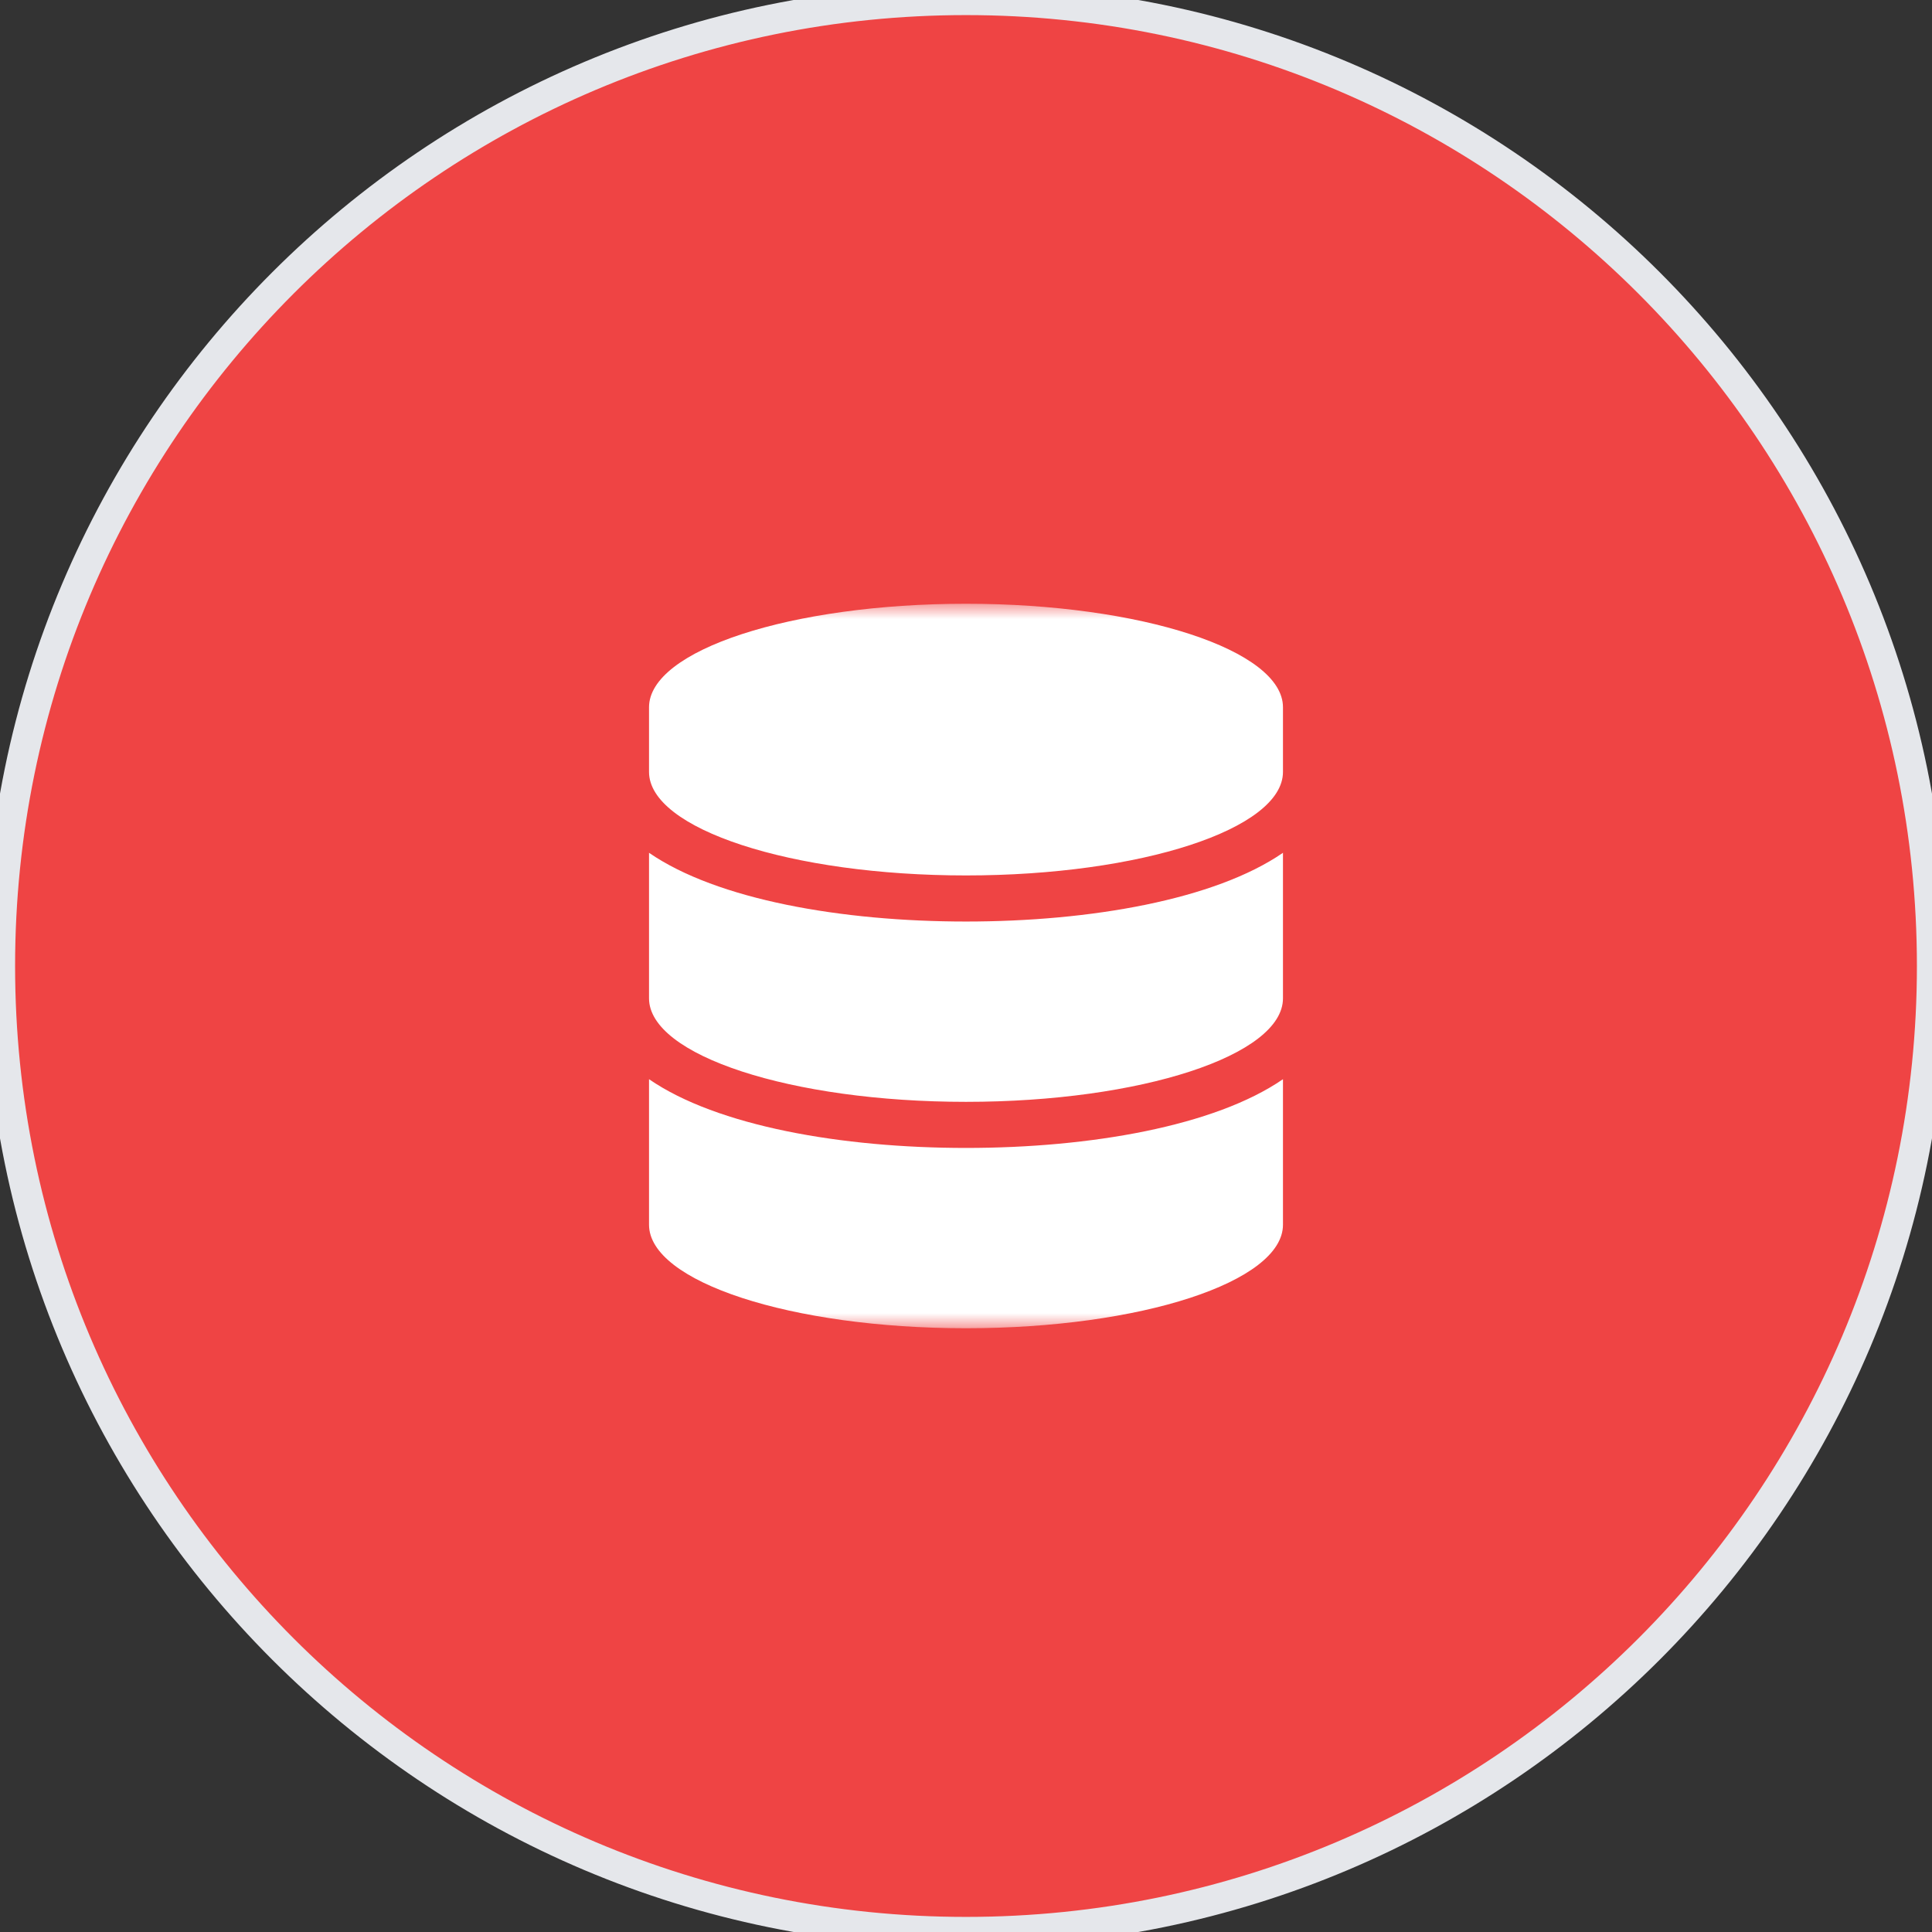
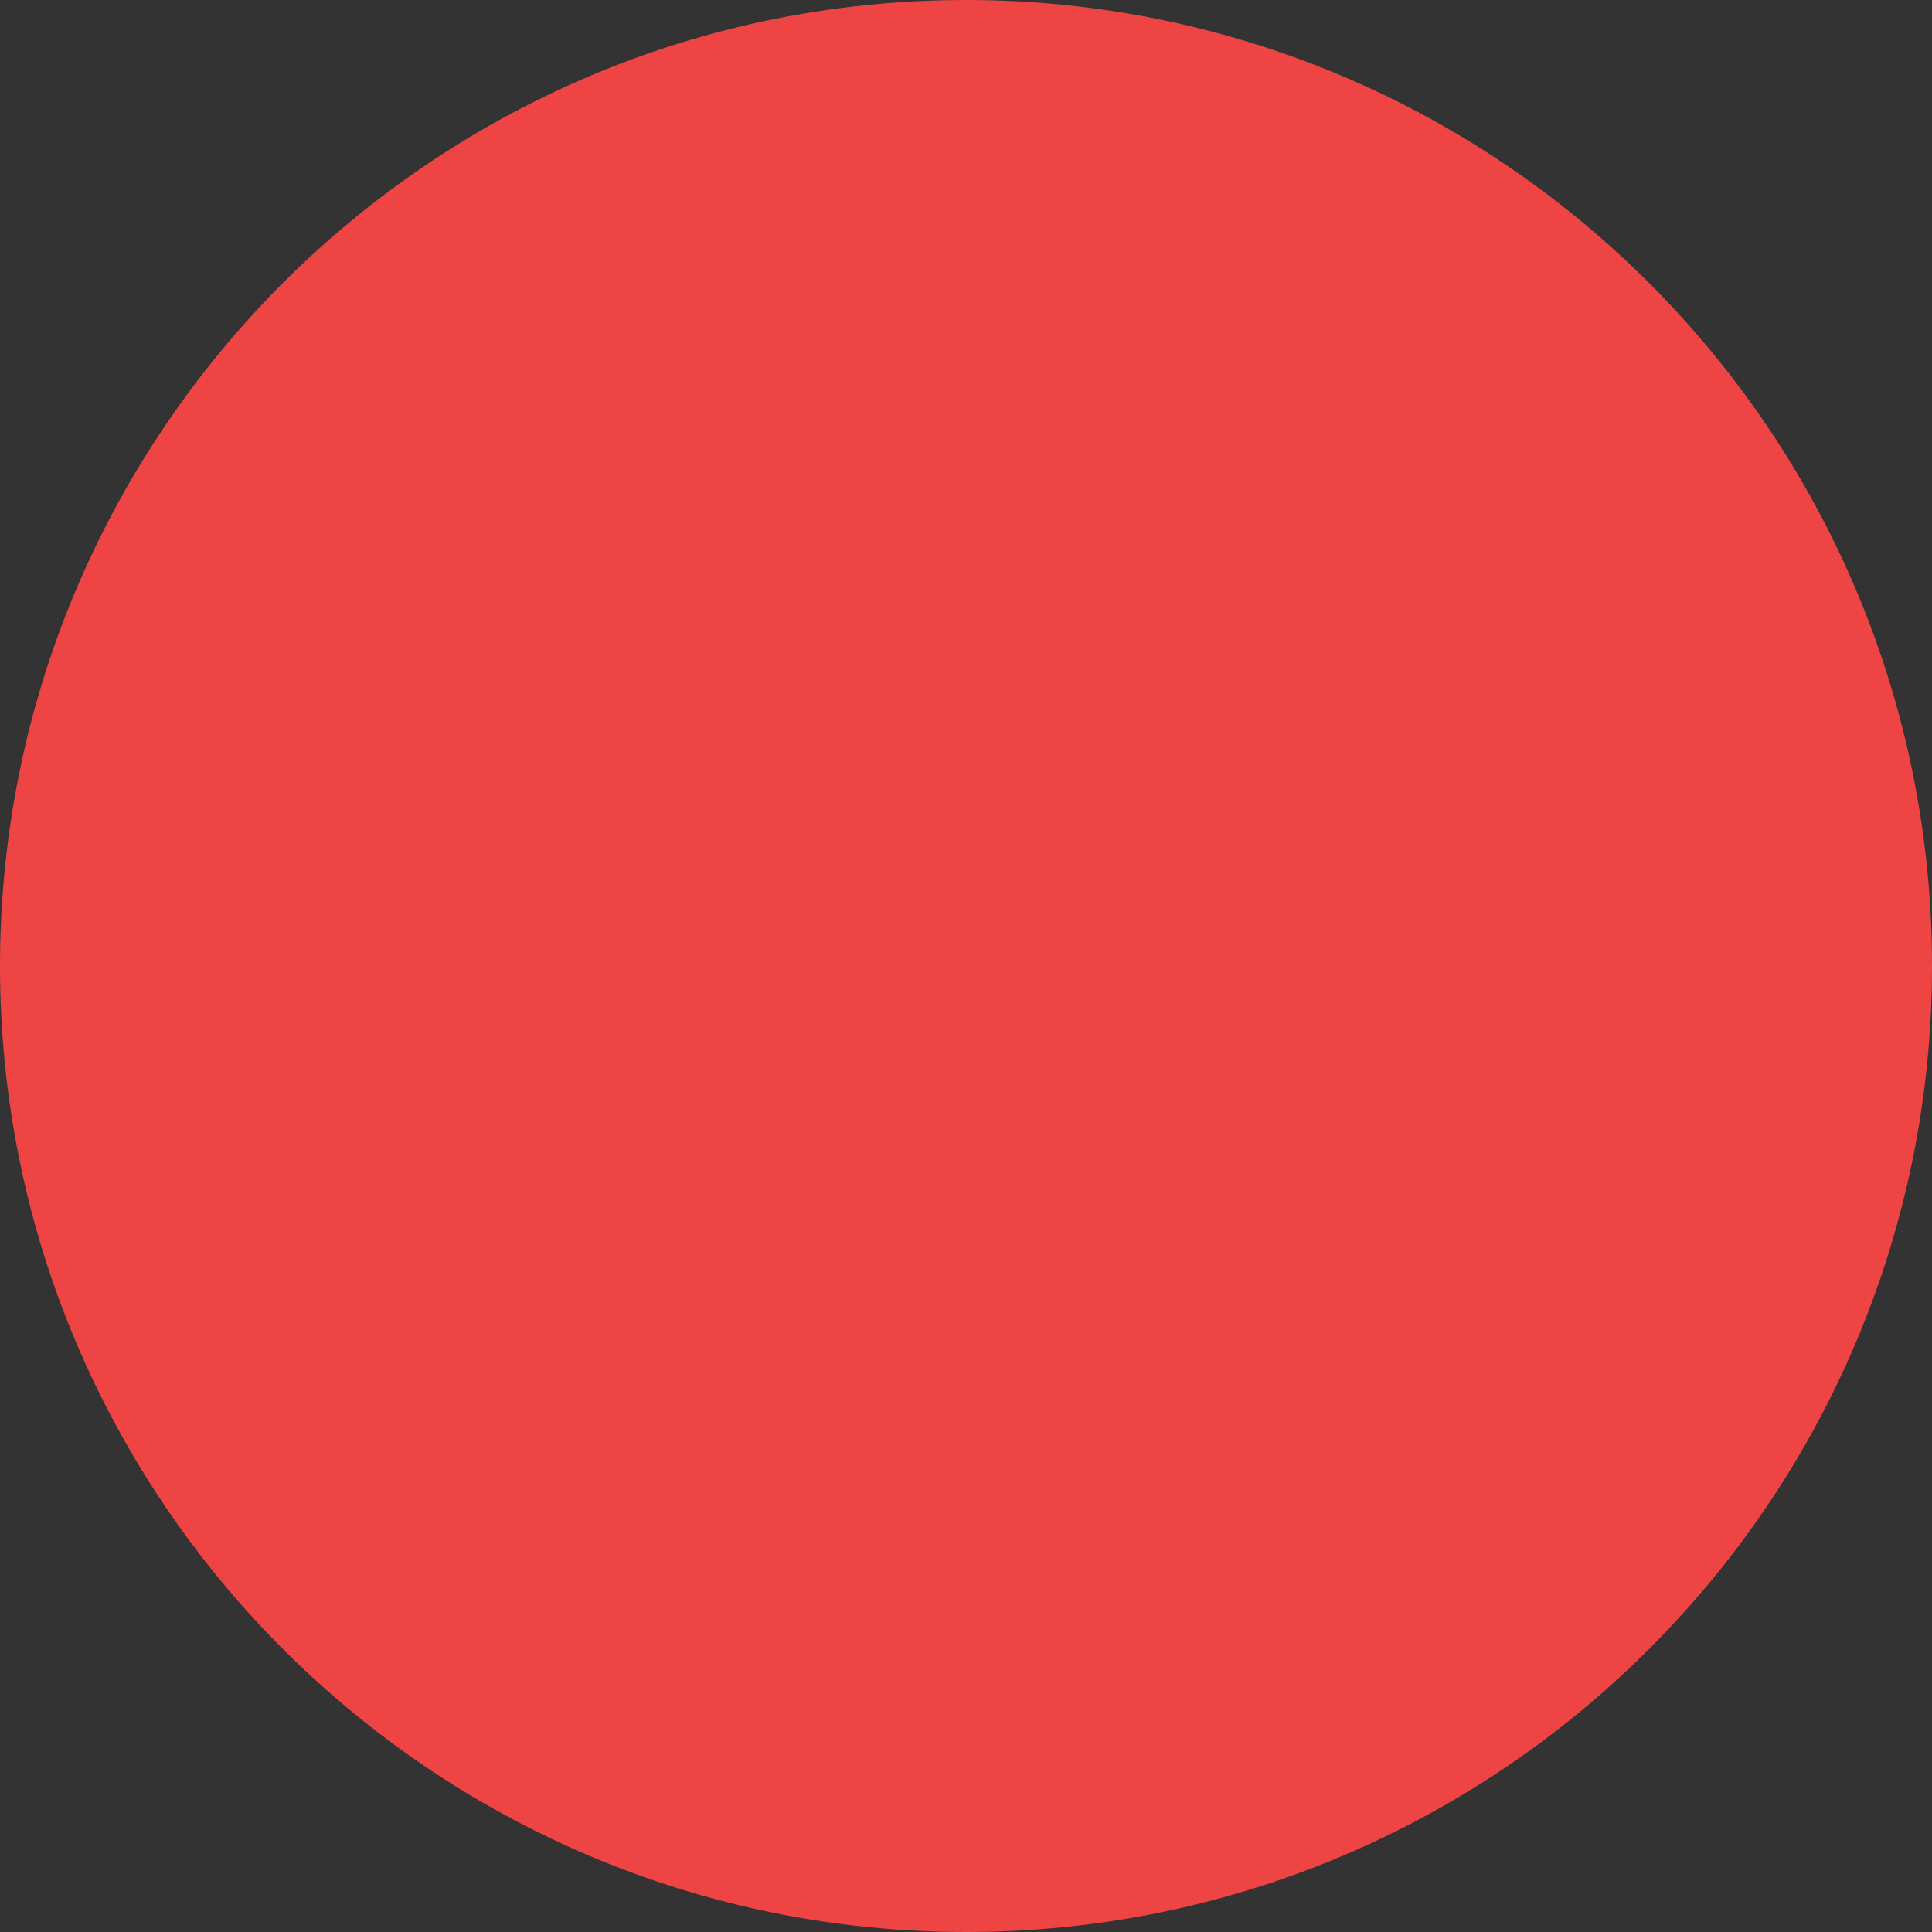
<svg xmlns="http://www.w3.org/2000/svg" width="64" height="64" viewBox="0 0 64 64" fill="none">
  <rect x="0" y="0" width="64" height="64" fill="#333333" stroke="none" />
  <path d="M32 0C49.673 0 64 14.327 64 32C64 49.673 49.673 64 32 64C14.327 64 0 49.673 0 32C0 14.327 14.327 0 32 0Z" fill="#EF4444" />
-   <path d="M32 0C49.673 0 64 14.327 64 32C64 49.673 49.673 64 32 64C14.327 64 0 49.673 0 32C0 14.327 14.327 0 32 0Z" stroke="#E5E7EB" />
  <mask id="mask0_190_10681" style="mask-type:luminance" maskUnits="userSpaceOnUse" x="20" y="20" width="24" height="24">
-     <path d="M20 20H44V44H20V20Z" fill="white" />
-   </mask>
+     </mask>
  <g mask="url(#mask0_190_10681)">
    <path d="M42.5 23.429V25.571C42.5 27.46 37.797 29 32 29C26.203 29 21.5 27.46 21.5 25.571V23.429C21.5 21.54 26.203 20 32 20C37.797 20 42.5 21.54 42.5 23.429ZM42.5 28.25V33.071C42.5 34.96 37.797 36.5 32 36.5C26.203 36.5 21.5 34.96 21.5 33.071V28.25C23.756 29.804 27.885 30.527 32 30.527C36.115 30.527 40.244 29.804 42.5 28.25ZM42.5 35.75V40.571C42.5 42.46 37.797 44 32 44C26.203 44 21.5 42.46 21.5 40.571V35.75C23.756 37.304 27.885 38.027 32 38.027C36.115 38.027 40.244 37.304 42.5 35.75Z" fill="white" />
  </g>
</svg>